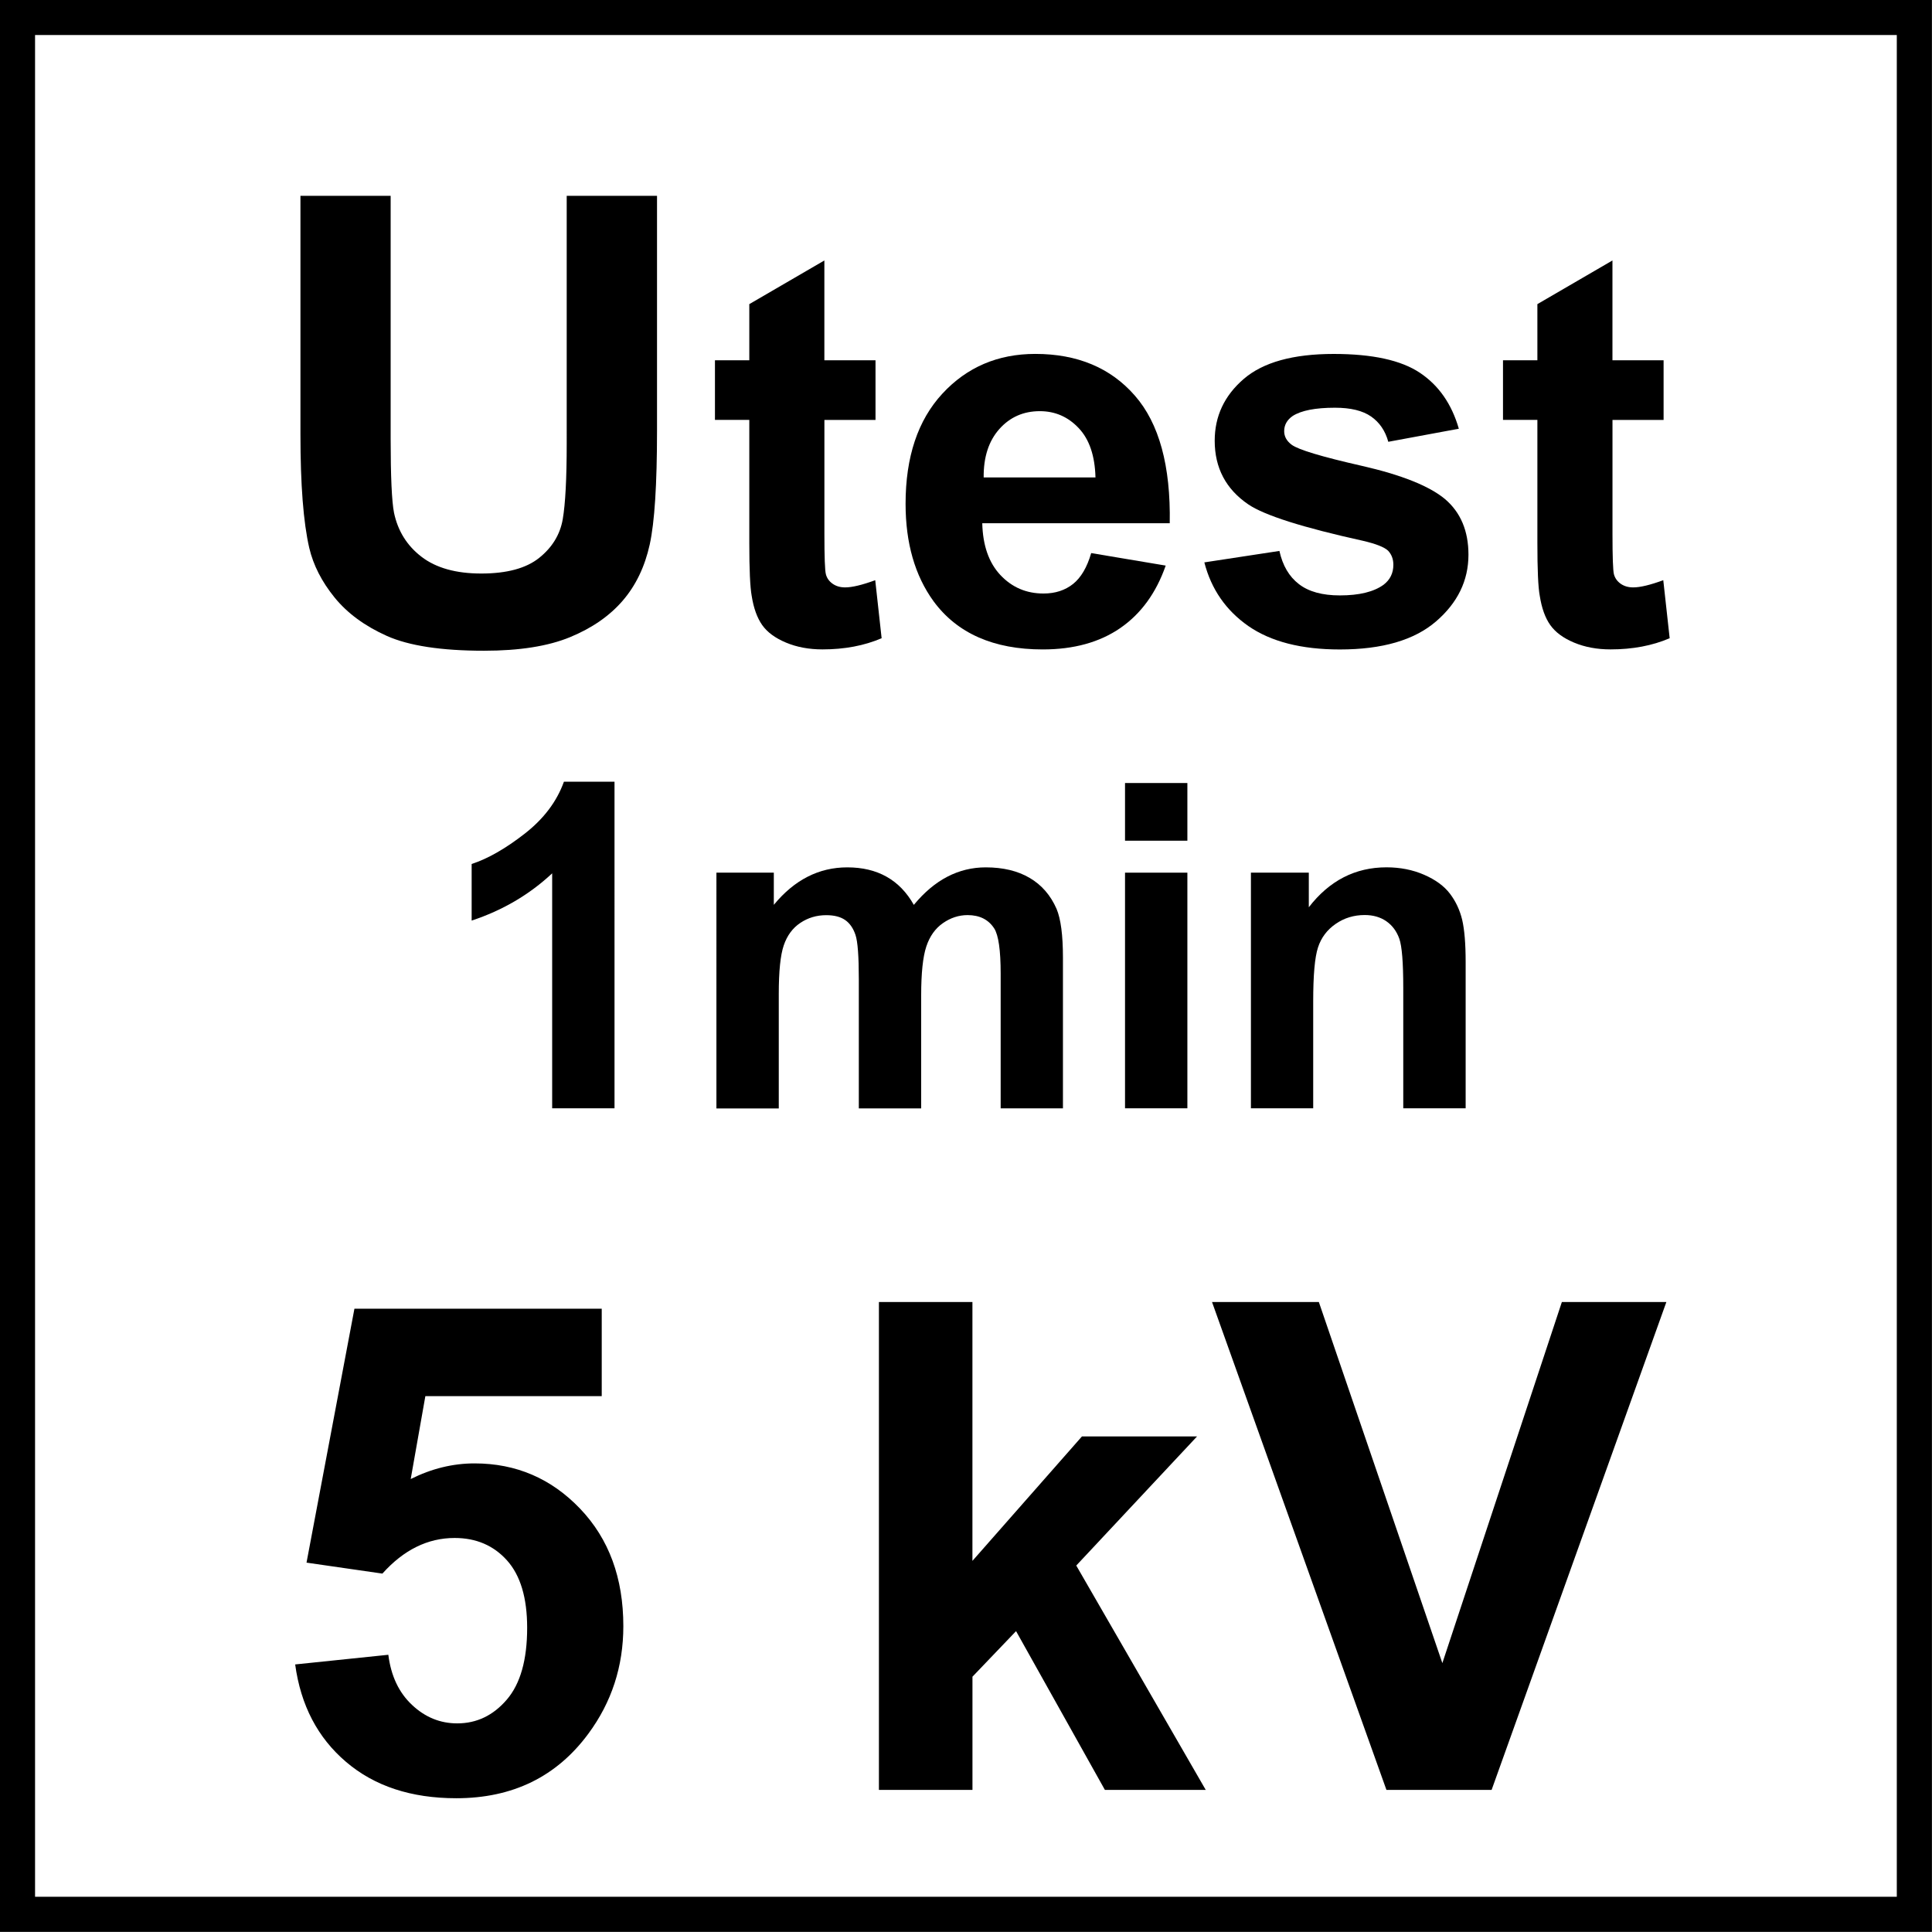
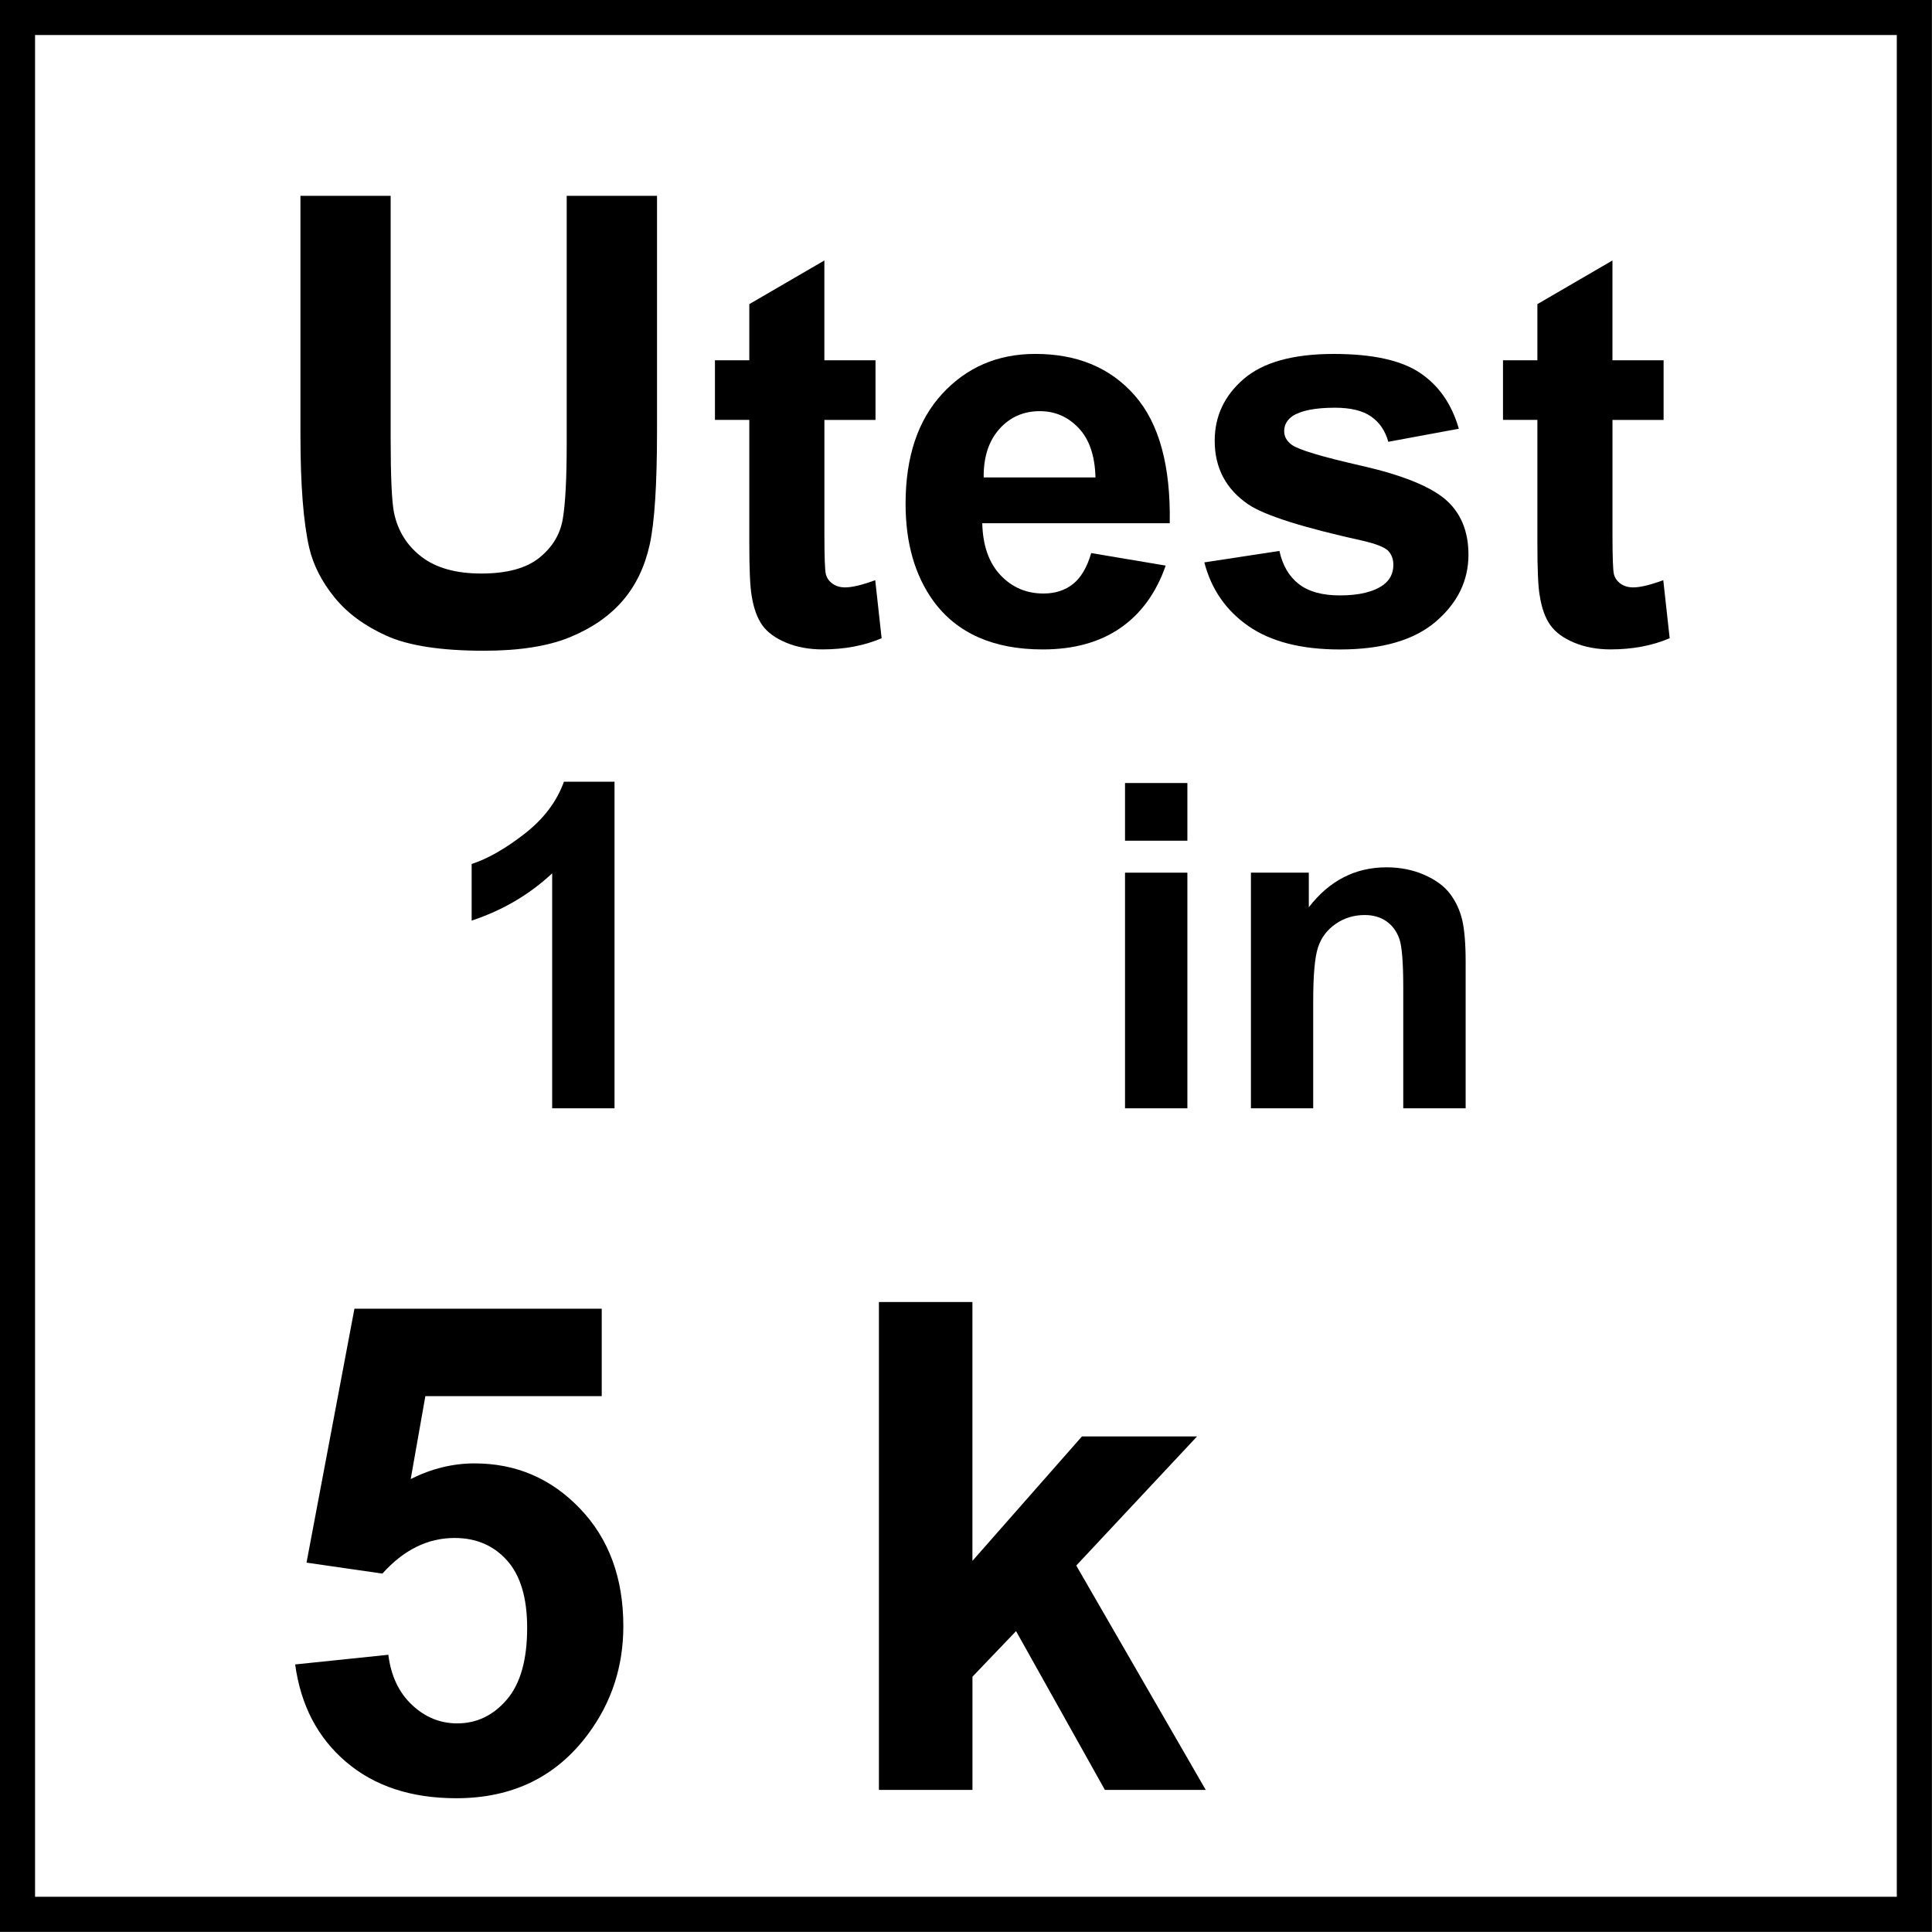
<svg xmlns="http://www.w3.org/2000/svg" xmlns:xlink="http://www.w3.org/1999/xlink" version="1.1" id="Layer_1" x="0px" y="0px" width="55px" height="55px" viewBox="0 0 55 55" enable-background="new 0 0 55 55" xml:space="preserve">
  <g>
    <defs>
      <rect id="SVGID_1_" x="-0.004" y="-0.004" width="55.008" height="55.008" />
    </defs>
    <clipPath id="SVGID_2_">
      <use xlink:href="#SVGID_1_" overflow="visible" />
    </clipPath>
    <g clip-path="url(#SVGID_2_)">
      <path d="M8.403,47.383l2.652-0.275c0.076,0.602,0.3,1.076,0.673,1.426c0.373,0.352,0.802,0.527,1.289,0.527    c0.556,0,1.026-0.227,1.412-0.678s0.578-1.133,0.578-2.043c0-0.852-0.191-1.492-0.573-1.918c-0.382-0.426-0.88-0.639-1.492-0.639    c-0.765,0-1.45,0.338-2.056,1.014l-2.16-0.312l1.364-7.229h7.04v2.49h-5.021l-0.417,2.359c0.594-0.297,1.2-0.445,1.819-0.445    c1.181,0,2.182,0.43,3.003,1.289c0.821,0.859,1.231,1.973,1.231,3.344c0,1.145-0.332,2.164-0.995,3.061    c-0.903,1.225-2.157,1.838-3.761,1.838c-1.282,0-2.328-0.344-3.136-1.033C9.044,49.471,8.561,48.545,8.403,47.383z" />
      <path d="M25.021,50.955V37.066h2.662v7.369l3.118-3.543h3.277l-3.439,3.676l3.686,6.387h-2.871l-2.529-4.52l-1.241,1.297v3.223    H25.021z" />
-       <path d="M39.469,50.955l-4.965-13.889h3.041l3.516,10.279l3.402-10.279h2.975l-4.975,13.889H39.469z" />
    </g>
  </g>
  <g>
    <path d="M8.551,5.575h2.57v6.896c0,1.094,0.032,1.803,0.096,2.127c0.11,0.521,0.372,0.939,0.786,1.255   c0.414,0.316,0.979,0.474,1.698,0.474c0.729,0,1.279-0.149,1.65-0.447s0.594-0.665,0.669-1.099   c0.075-0.435,0.113-1.155,0.113-2.163V5.575h2.571v6.688c0,1.528-0.069,2.608-0.208,3.239c-0.139,0.631-0.395,1.164-0.769,1.598   c-0.374,0.434-0.873,0.78-1.498,1.038c-0.625,0.258-1.442,0.387-2.449,0.387c-1.216,0-2.138-0.141-2.766-0.421   c-0.628-0.281-1.125-0.646-1.489-1.094s-0.605-0.919-0.721-1.411c-0.168-0.729-0.251-1.807-0.251-3.231V5.575z" />
  </g>
  <g>
    <path d="M24.924,10.257v1.698h-1.455v3.244c0,0.657,0.014,1.04,0.042,1.148c0.028,0.109,0.091,0.199,0.189,0.269   c0.099,0.071,0.219,0.106,0.36,0.106c0.197,0,0.482-0.068,0.856-0.205l0.182,1.652c-0.495,0.212-1.056,0.318-1.683,0.318   c-0.384,0-0.73-0.064-1.038-0.193c-0.309-0.129-0.535-0.296-0.679-0.5c-0.144-0.205-0.244-0.481-0.299-0.83   c-0.045-0.248-0.068-0.748-0.068-1.501v-3.509h-0.978v-1.698h0.978V8.658l2.137-1.243v2.842H24.924z" />
    <path d="M31.064,15.745l2.121,0.356c-0.271,0.778-0.703,1.371-1.291,1.777c-0.59,0.407-1.326,0.61-2.209,0.61   c-1.4,0-2.437-0.458-3.109-1.372c-0.531-0.732-0.796-1.657-0.796-2.774c0-1.334,0.349-2.379,1.046-3.134s1.58-1.133,2.646-1.133   c1.197,0,2.143,0.395,2.834,1.186c0.693,0.791,1.023,2.002,0.994,3.634h-5.337c0.015,0.632,0.187,1.123,0.515,1.474   c0.33,0.351,0.738,0.527,1.229,0.527c0.334,0,0.613-0.091,0.842-0.273C30.775,16.442,30.947,16.149,31.064,15.745z M31.186,13.592   c-0.016-0.616-0.174-1.085-0.479-1.406c-0.303-0.321-0.672-0.481-1.105-0.481c-0.465,0-0.85,0.169-1.152,0.508   s-0.453,0.798-0.447,1.379H31.186z" />
    <path d="M34.285,16.01l2.137-0.326c0.092,0.415,0.275,0.729,0.555,0.944c0.277,0.215,0.666,0.322,1.166,0.322   c0.551,0,0.965-0.101,1.244-0.303c0.186-0.142,0.279-0.331,0.279-0.569c0-0.162-0.051-0.295-0.15-0.401   c-0.107-0.101-0.344-0.195-0.713-0.281c-1.719-0.379-2.807-0.725-3.268-1.038c-0.637-0.435-0.955-1.039-0.955-1.812   c0-0.697,0.275-1.283,0.826-1.758s1.406-0.712,2.562-0.712c1.102,0,1.92,0.179,2.455,0.538c0.537,0.359,0.904,0.889,1.107,1.591   l-2.008,0.372c-0.086-0.313-0.25-0.553-0.49-0.72c-0.24-0.167-0.582-0.25-1.027-0.25c-0.561,0-0.961,0.079-1.205,0.235   c-0.16,0.111-0.242,0.255-0.242,0.432c0,0.152,0.07,0.28,0.213,0.387c0.191,0.142,0.855,0.341,1.99,0.599   c1.133,0.258,1.926,0.574,2.375,0.947c0.445,0.379,0.668,0.907,0.668,1.584c0,0.738-0.309,1.372-0.926,1.902   c-0.617,0.53-1.527,0.796-2.736,0.796c-1.096,0-1.963-0.223-2.604-0.667C34.9,17.377,34.482,16.773,34.285,16.01z" />
    <path d="M47.359,10.257v1.698h-1.455v3.244c0,0.657,0.014,1.04,0.041,1.148c0.029,0.109,0.092,0.199,0.189,0.269   c0.1,0.071,0.219,0.106,0.361,0.106c0.197,0,0.482-0.068,0.855-0.205l0.182,1.652c-0.494,0.212-1.055,0.318-1.682,0.318   c-0.385,0-0.73-0.064-1.039-0.193s-0.533-0.296-0.678-0.5s-0.244-0.481-0.299-0.83c-0.047-0.248-0.068-0.748-0.068-1.501v-3.509   h-0.979v-1.698h0.979V8.658l2.137-1.243v2.842H47.359z" />
  </g>
  <g>
    <path d="M17.494,31.551h-1.775v-6.689c-0.648,0.606-1.413,1.055-2.292,1.345v-1.611c0.463-0.151,0.966-0.439,1.509-0.862   c0.543-0.423,0.916-0.917,1.118-1.481h1.44V31.551z" />
-     <path d="M20.393,24.843h1.636v0.916c0.585-0.711,1.282-1.067,2.091-1.067c0.429,0,0.802,0.088,1.118,0.266   c0.316,0.177,0.575,0.444,0.777,0.802c0.295-0.357,0.613-0.625,0.954-0.802c0.341-0.177,0.706-0.266,1.093-0.266   c0.492,0,0.91,0.1,1.25,0.3c0.342,0.2,0.596,0.494,0.766,0.881c0.121,0.287,0.182,0.75,0.182,1.39v4.289h-1.773v-3.834   c0-0.665-0.061-1.095-0.184-1.288c-0.164-0.253-0.417-0.379-0.758-0.379c-0.248,0-0.482,0.076-0.701,0.228   c-0.219,0.152-0.377,0.374-0.474,0.667c-0.097,0.292-0.146,0.755-0.146,1.387v3.221h-1.775v-3.676c0-0.653-0.031-1.074-0.095-1.263   c-0.063-0.189-0.161-0.331-0.293-0.423c-0.133-0.093-0.313-0.139-0.54-0.139c-0.274,0-0.52,0.074-0.739,0.221   c-0.219,0.147-0.375,0.36-0.47,0.638c-0.095,0.278-0.142,0.739-0.142,1.383v3.26h-1.775V24.843z" />
-     <path d="M32.027,23.933v-1.642h1.775v1.642H32.027z M32.027,31.551v-6.708h1.775v6.708H32.027z" />
+     <path d="M32.027,23.933v-1.642h1.775v1.642H32.027z M32.027,31.551v-6.708h1.775v6.708z" />
    <path d="M41.723,31.551h-1.775v-3.424c0-0.724-0.037-1.192-0.113-1.405c-0.076-0.212-0.199-0.378-0.369-0.496   c-0.17-0.118-0.377-0.177-0.615-0.177c-0.309,0-0.584,0.084-0.828,0.253s-0.412,0.392-0.502,0.669   c-0.092,0.278-0.137,0.792-0.137,1.541v3.039h-1.773v-6.708h1.648v0.985c0.584-0.758,1.322-1.137,2.211-1.137   c0.391,0,0.748,0.071,1.072,0.212s0.57,0.321,0.736,0.54c0.166,0.219,0.281,0.467,0.348,0.745c0.064,0.278,0.098,0.676,0.098,1.194   V31.551z" />
  </g>
  <g>
    <g>
      <path d="M53.998,0.997v53h-53v-53H53.998 M54.998-0.003h-55v55h55V-0.003L54.998-0.003z" />
    </g>
  </g>
</svg>